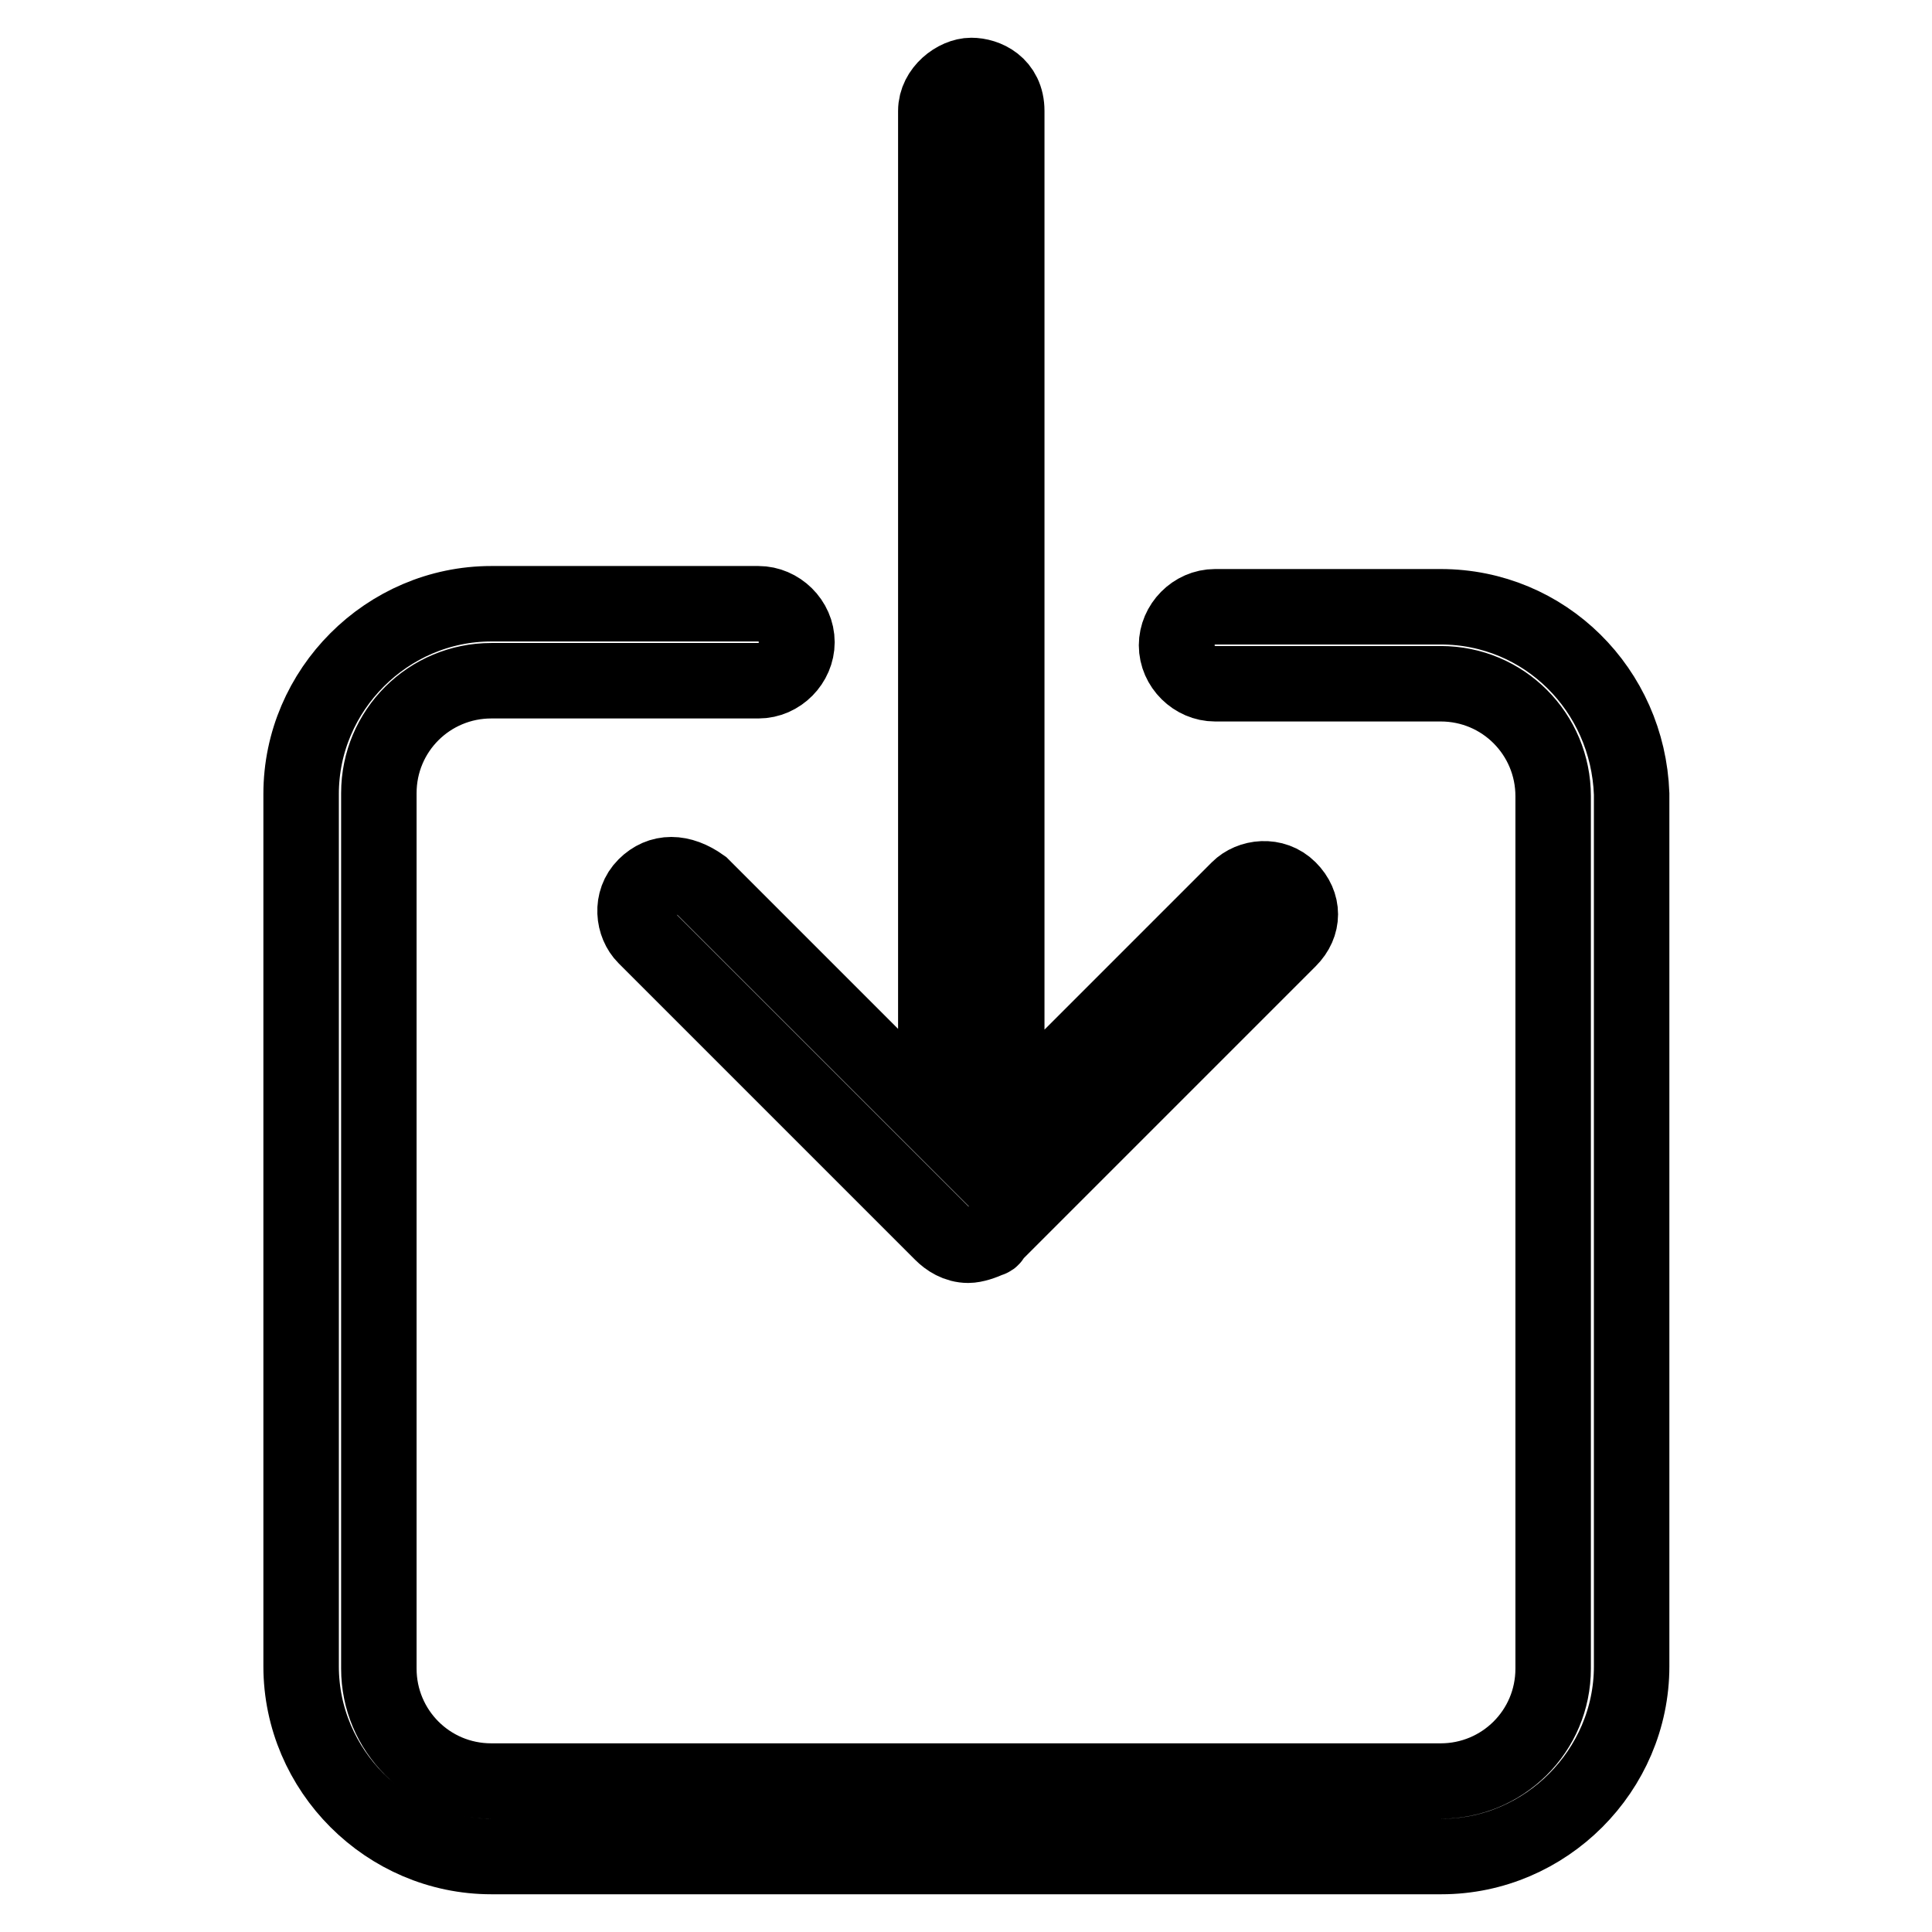
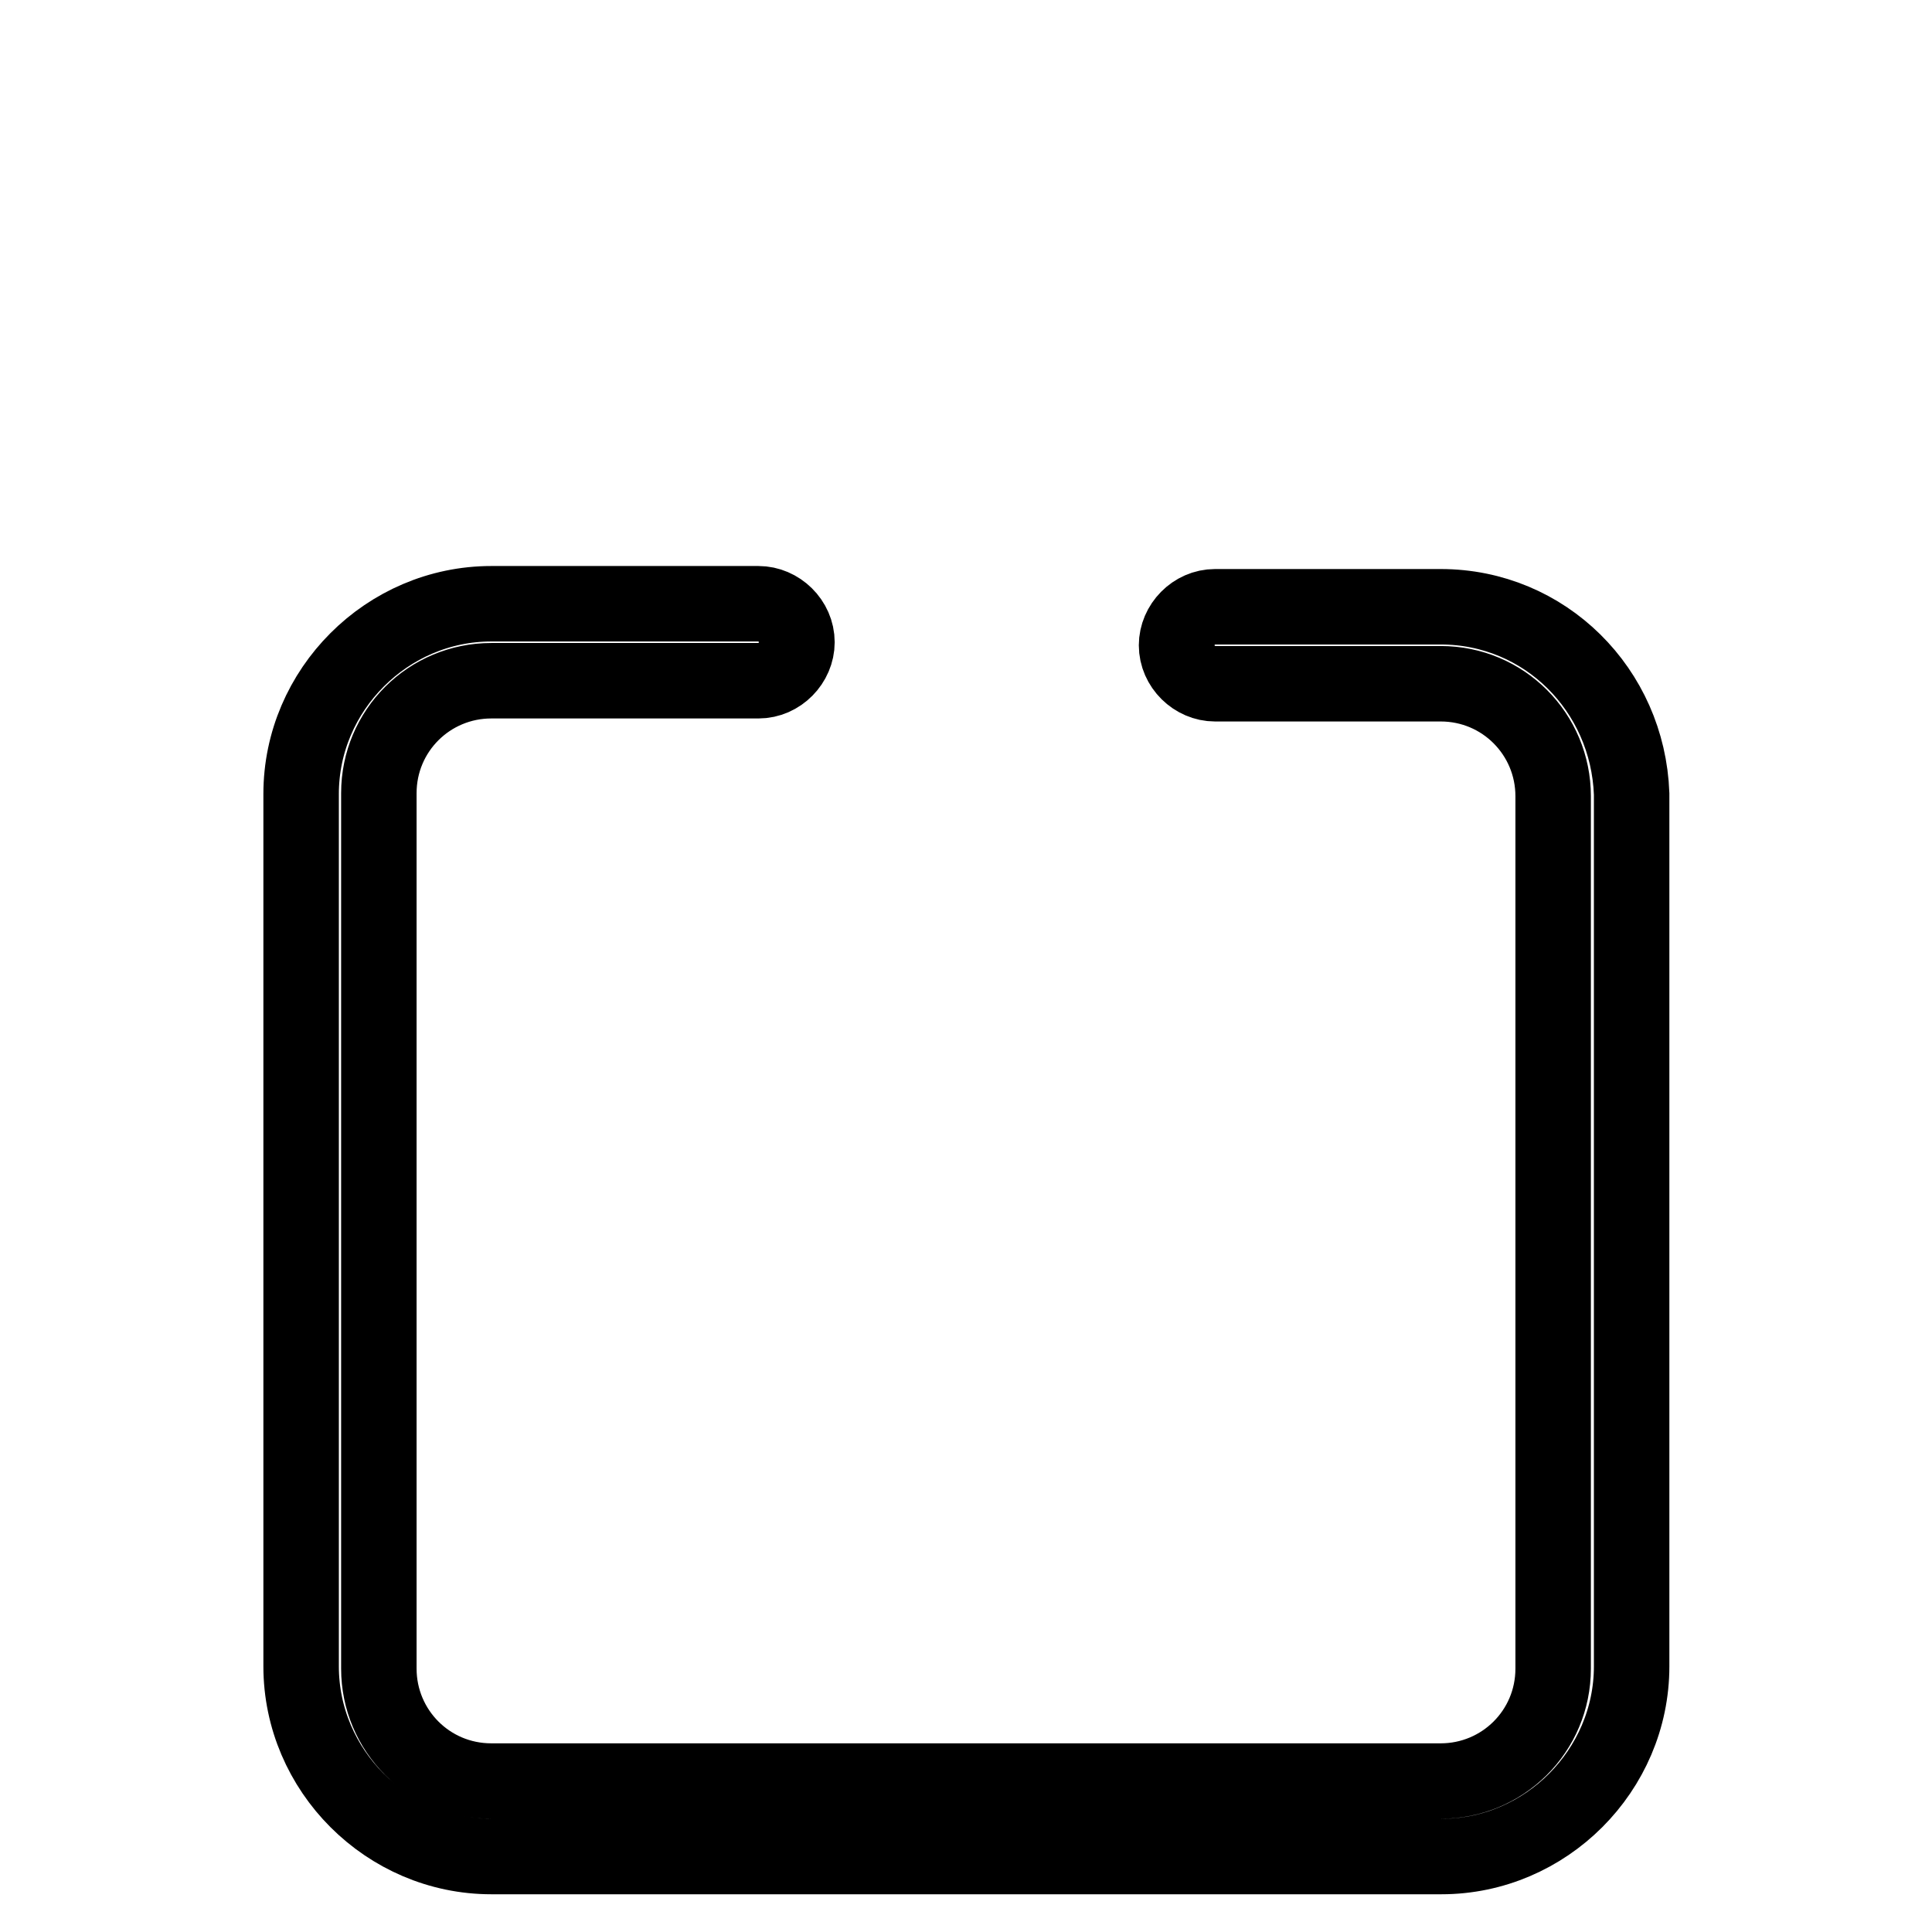
<svg xmlns="http://www.w3.org/2000/svg" version="1.1" x="0px" y="0px" viewBox="0 0 256 256" enable-background="new 0 0 256 256" xml:space="preserve">
  <g>
    <path stroke-width="10" fill-opacity="0" stroke="#000000" d="M190.9,80.4H161c-2.8,0-5.1,2.4-5.1,5.1c0,2.8,2.4,5.1,5.1,5.1h29.9c8.3,0,14.9,6.7,14.9,14.9v115.6 c0,8.3-6.7,14.9-14.9,14.9H65.1c-8.3,0-14.9-6.7-14.9-14.9v-116c0-8.3,6.7-14.9,14.9-14.9h35.4c2.8,0,5.1-2.4,5.1-5.1 c0-2.8-2.4-5.1-5.1-5.1H65.1c-13.8,0-25.2,11.4-25.2,25.2v115.6c0,13.8,11.4,25.2,25.2,25.2h125.9c13.8,0,25.2-11.4,25.2-25.2 V105.2C215.7,91.4,204.7,80.4,190.9,80.4L190.9,80.4z" />
-     <path stroke-width="10" fill-opacity="0" stroke="#000000" d="M85.5,117.4c-2,2-1.6,5.1,0,6.7l38.9,38.9l0.4,0.4l0,0l0,0c0.8,0.8,2,1.6,3.5,1.6l0,0c0.8,0,2-0.4,2.8-0.8 c0.4,0,0.4-0.4,0.8-0.8l38.9-38.9c2-2,2-4.7,0-6.7c-2-2-5.1-1.6-6.7,0l-30.7,30.7V14.7c0-3.5-2.8-4.7-4.7-4.7c-2,0-4.7,2-4.7,4.7 v133.7L93,117.4C90.2,115.4,87.5,115.4,85.5,117.4z" />
  </g>
</svg>